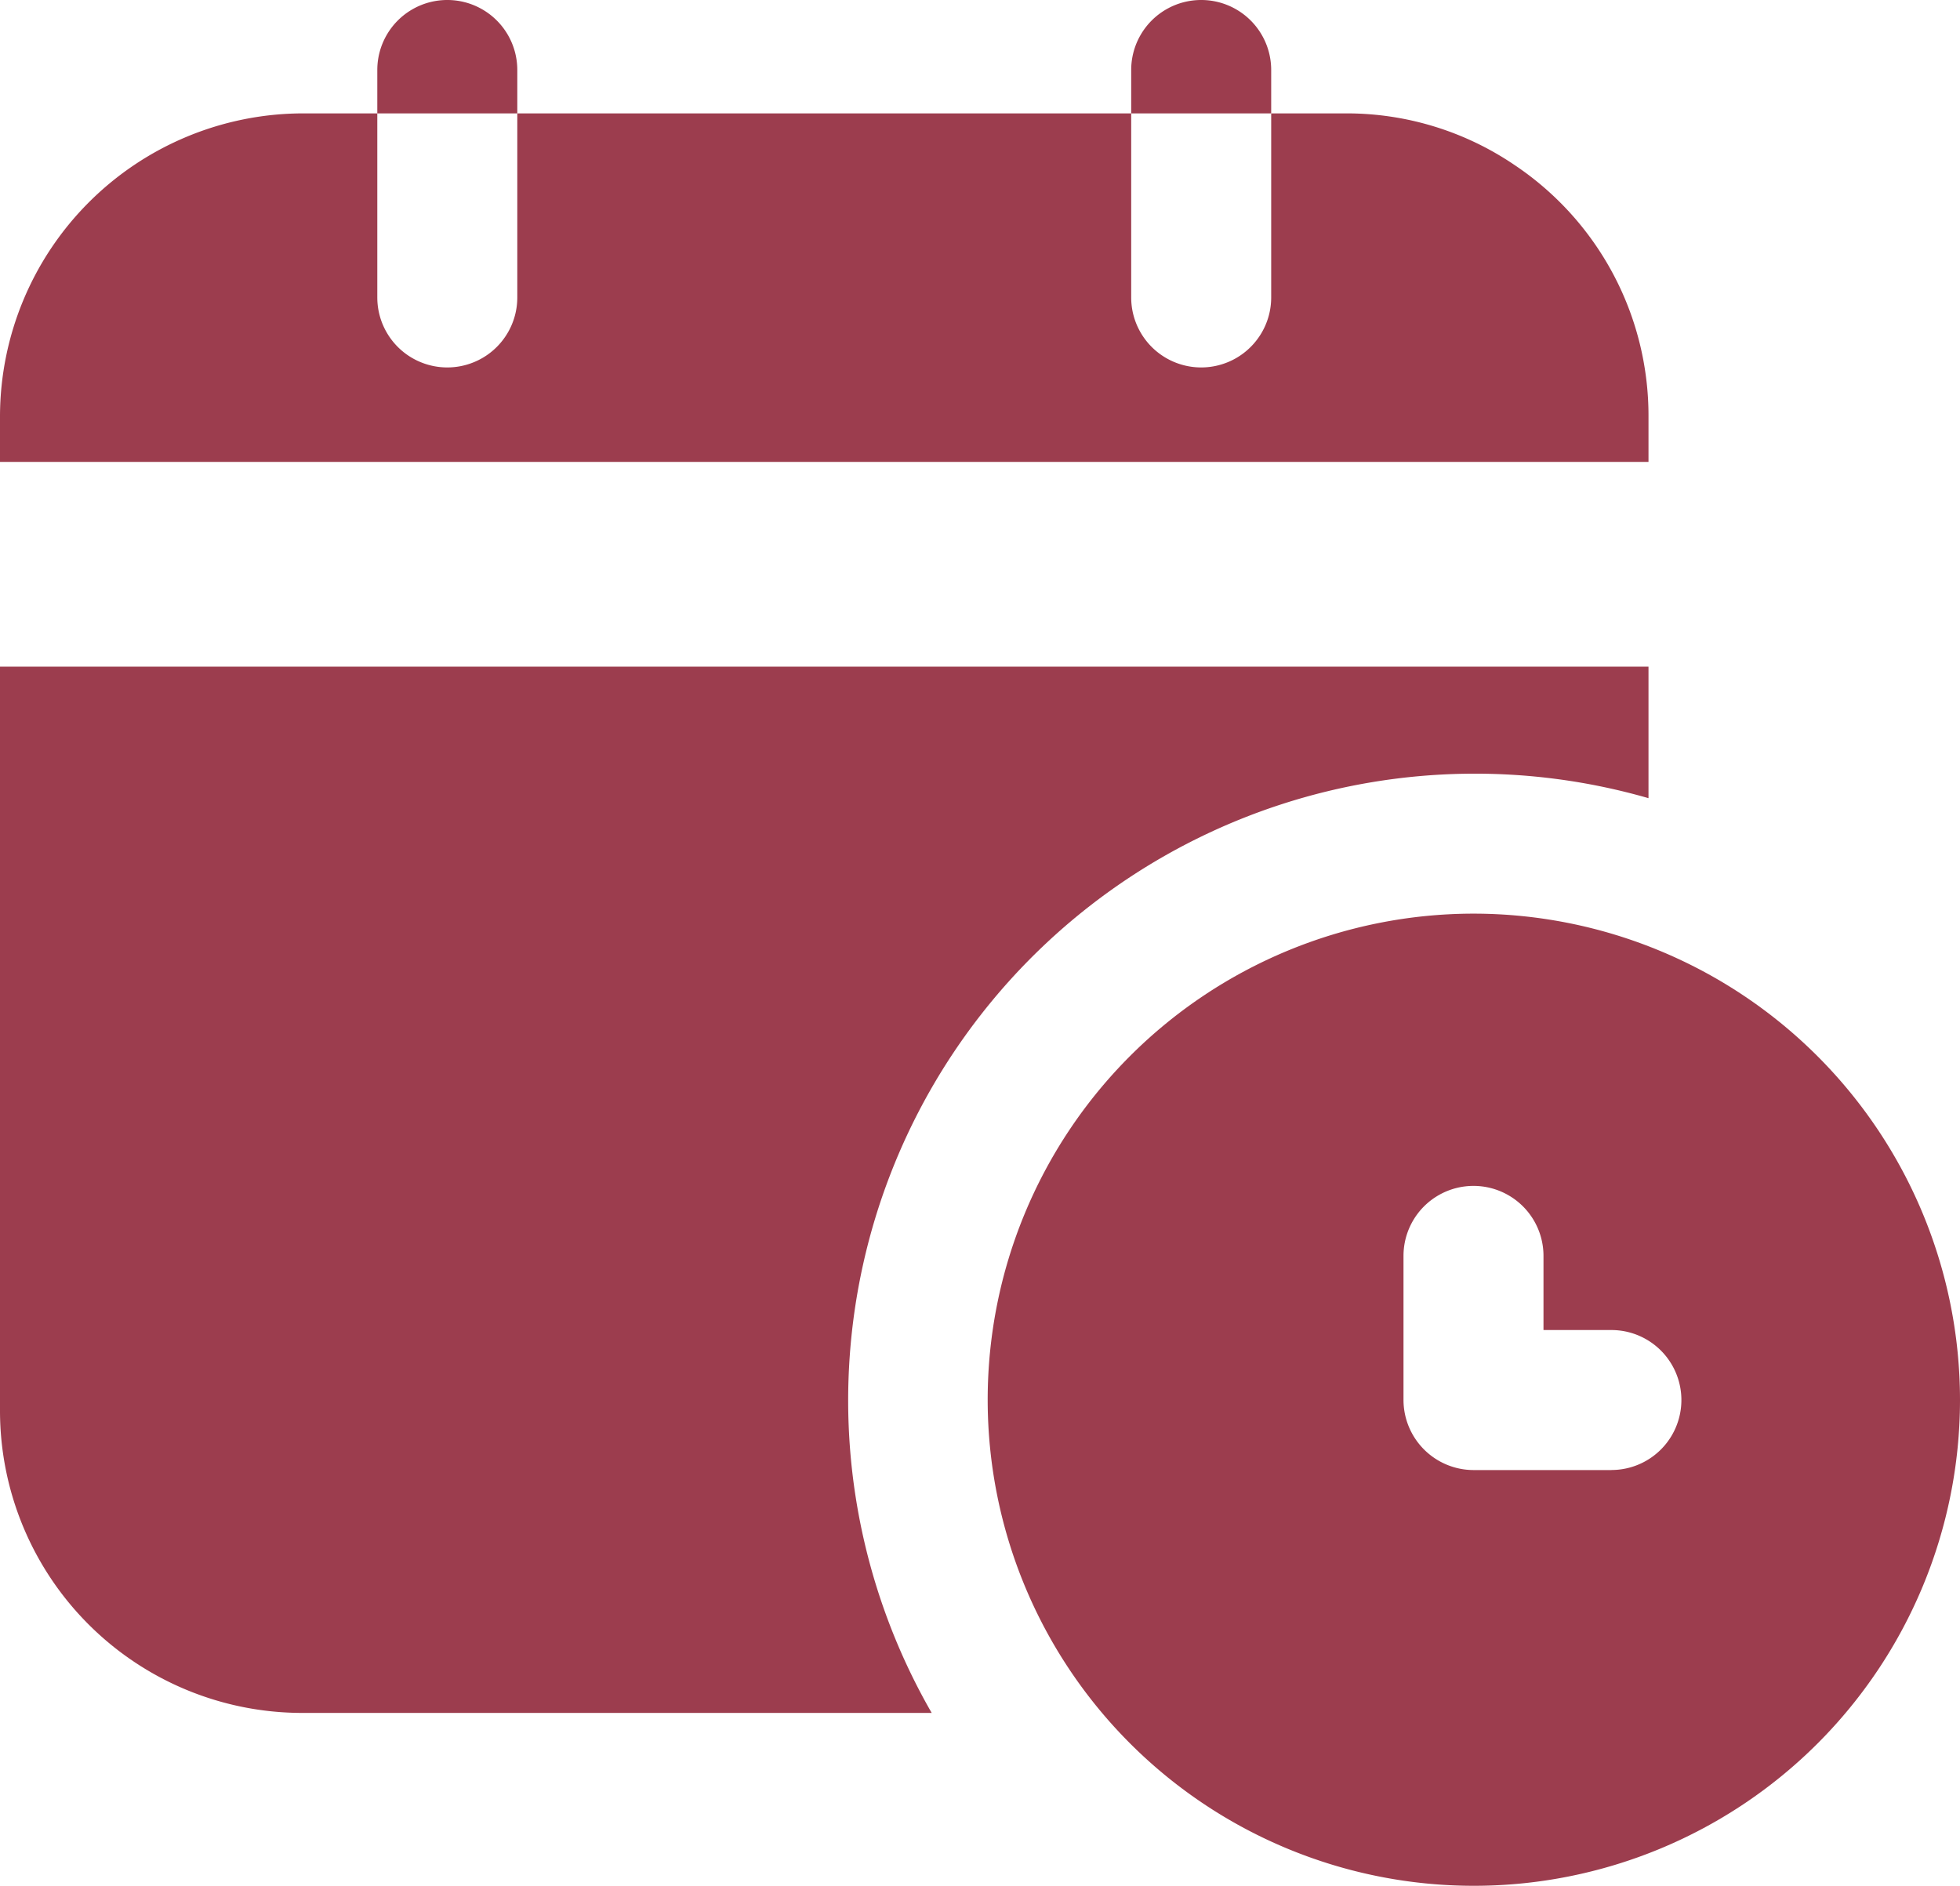
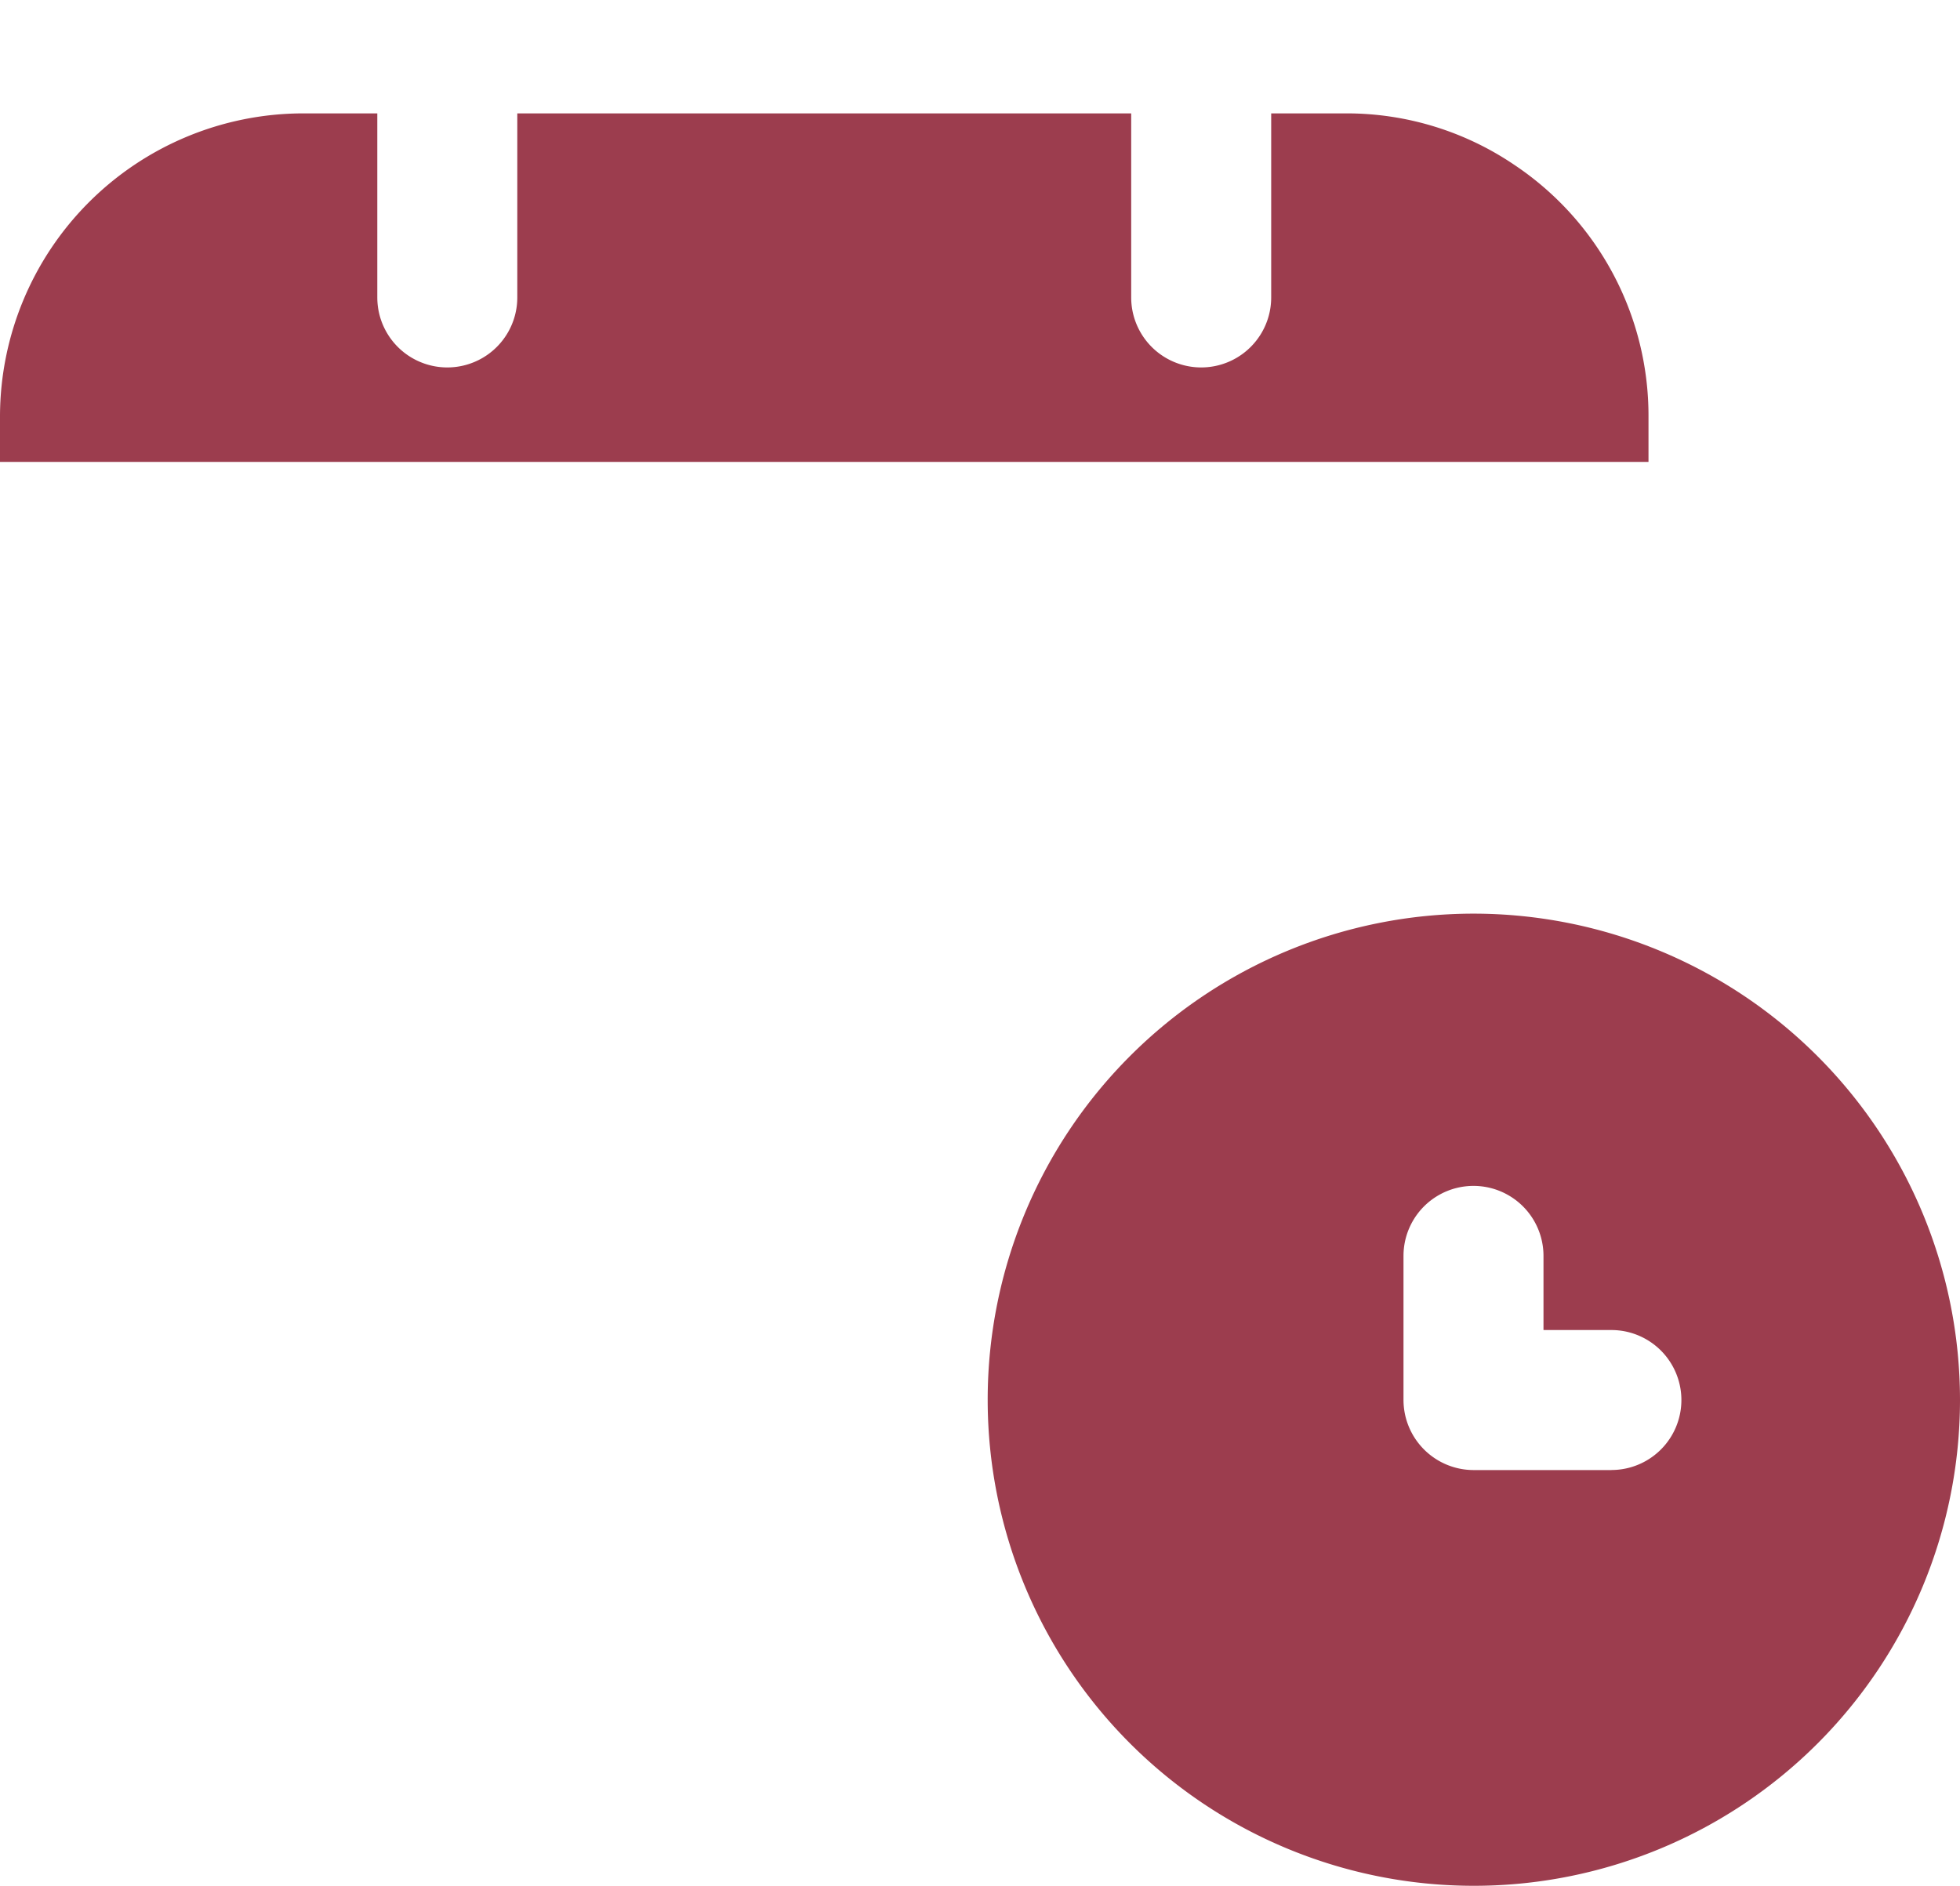
<svg xmlns="http://www.w3.org/2000/svg" width="123.682" height="119.019" viewBox="0 0 123.682 119.019">
  <g id="time" transform="translate(-2 -2.99)">
    <path id="Path_687" data-name="Path 687" d="M106.025,23.692A19.027,19.027,0,0,0,97.588,7.879,18.839,18.839,0,0,0,86.943,4.61H82.216V16.227a4.417,4.417,0,1,1-8.834,0V4.61H34.643V16.227a4.417,4.417,0,1,1-8.834,0V4.61H21.082A19.154,19.154,0,0,0,2,23.692v2.916H106.025Z" transform="translate(0 5.536)" fill="#9C3D4E" />
-     <path id="Path_688" data-name="Path 688" d="M21.082,77.627H60.793a39.552,39.552,0,0,1,45.232-57.733v-8.3H2v47A19.078,19.078,0,0,0,21.082,77.627Z" transform="translate(0 33.471)" fill="#9C3D4E" />
-     <path id="Path_689" data-name="Path 689" d="M16.224,7.407a4.417,4.417,0,0,0-8.834,0v2.739h8.834Z" transform="translate(18.419 0)" fill="#9C3D4E" />
-     <path id="Path_690" data-name="Path 690" d="M26.994,7.407a4.417,4.417,0,0,0-8.834,0v2.739h8.834Z" transform="translate(55.222 0)" fill="#9C3D4E" />
    <path id="Path_691" data-name="Path 691" d="M46.765,15.12a30.678,30.678,0,1,0,30.7,30.7A30.709,30.709,0,0,0,46.765,15.12Zm8.7,35.117h-8.7a4.43,4.43,0,0,1-4.417-4.417v-9.1a4.417,4.417,0,0,1,8.834,0V41.4h4.285a4.417,4.417,0,0,1,0,8.834Z" transform="translate(48.217 45.533)" fill="#9C3D4E" />
  </g>
</svg>